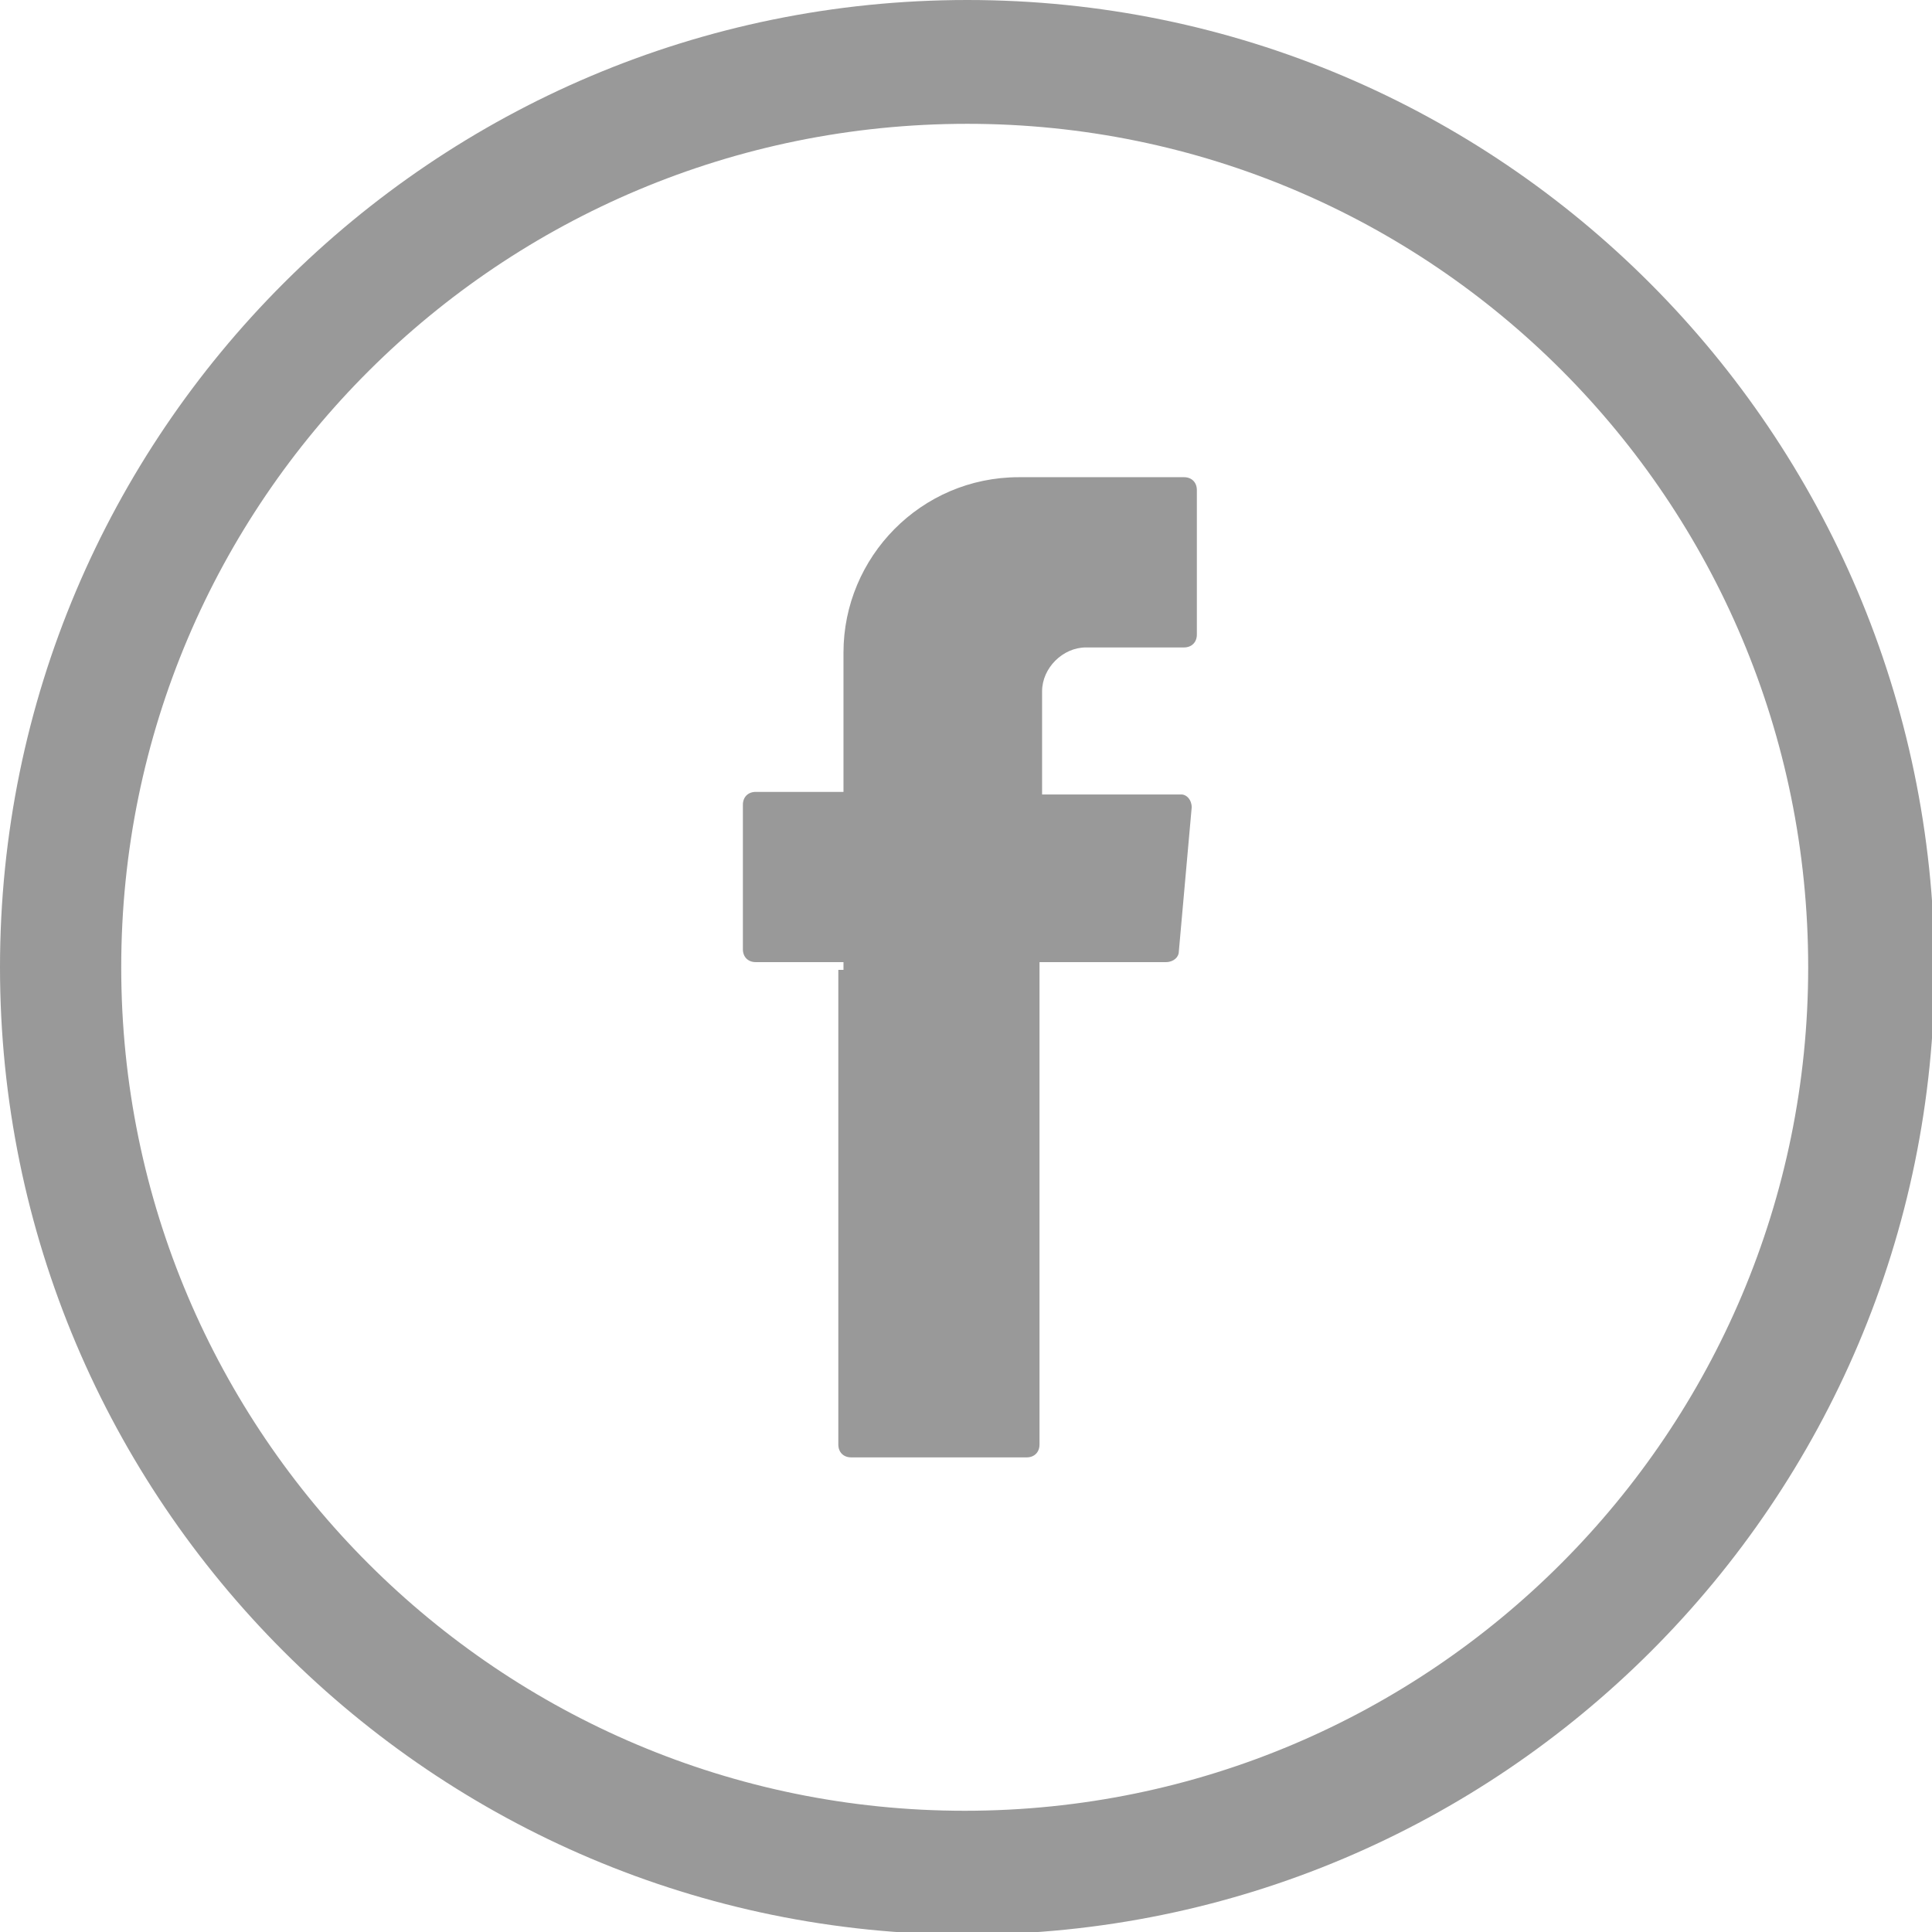
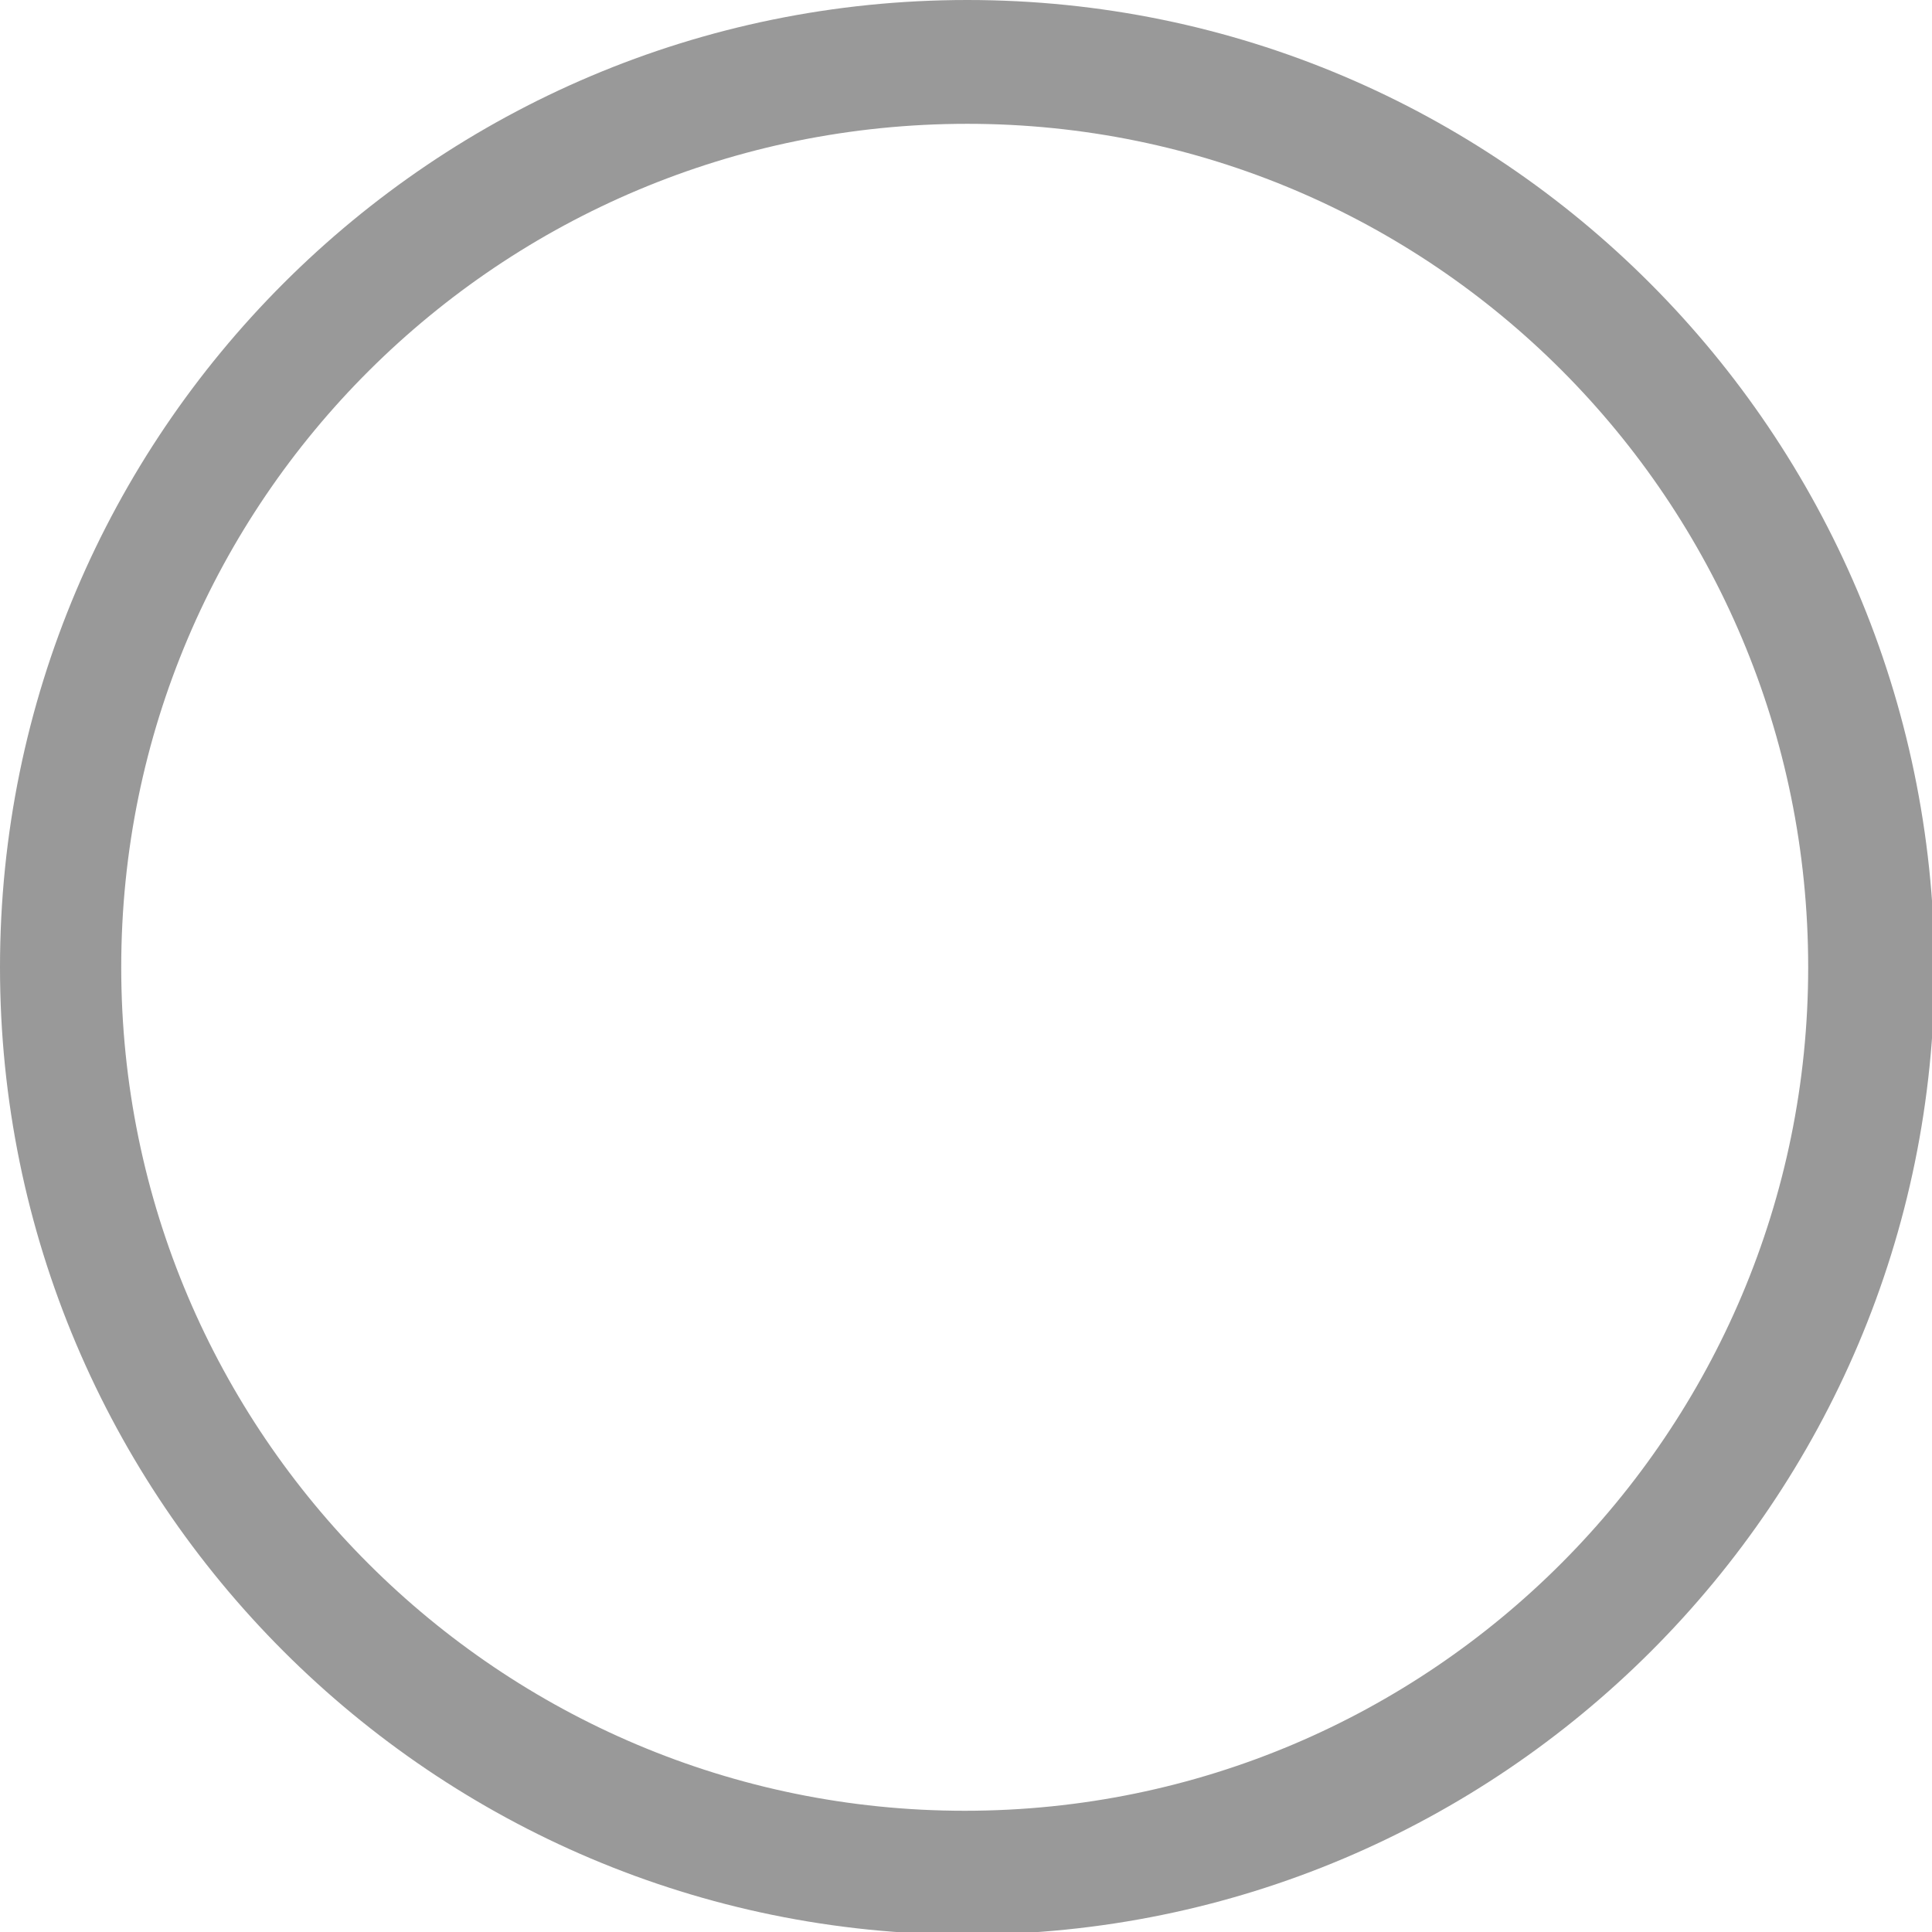
<svg xmlns="http://www.w3.org/2000/svg" version="1.1" id="Layer_1" x="0px" y="0px" viewBox="0 0 74.9 74.9" style="enable-background:new 0 0 74.9 74.9;" xml:space="preserve">
  <style type="text/css">
	.st0{fill-rule:evenodd;clip-rule:evenodd;fill:#999999;}
	.st1{fill:#999999;}
</style>
  <g id="Layer_2_00000180361479685301166760000009285873990178012840_">
    <g id="Objects">
-       <path class="st0" d="M32.5,37.6V56c0,0.3,0.2,0.5,0.5,0.5h6.8c0.3,0,0.5-0.2,0.5-0.5V37.3h4.9c0.3,0,0.5-0.2,0.5-0.4l0.5-5.6    c0-0.3-0.2-0.5-0.4-0.5c0,0,0,0,0,0h-5.4v-4c0-0.9,0.8-1.7,1.7-1.7h3.8c0.3,0,0.5-0.2,0.5-0.5V19c0-0.3-0.2-0.5-0.5-0.5h-6.4    c-3.8,0-6.8,3.1-6.8,6.8v5.4h-3.4c-0.3,0-0.5,0.2-0.5,0.5v5.6c0,0.3,0.2,0.5,0.5,0.5h3.4V37.6z" />
      <path class="st1" d="M37.5,0C16.8,0,0,16.8,0,37.5s16.8,37.5,37.5,37.5s37.5-16.8,37.5-37.5C74.9,16.8,58.2,0,37.5,0z M70.1,37.5    c0,18-14.6,32.7-32.7,32.7c-18,0-32.7-14.6-32.7-32.7S19.4,4.8,37.5,4.8c0,0,0,0,0,0C55.5,4.8,70.1,19.4,70.1,37.5z" />
    </g>
  </g>
</svg>